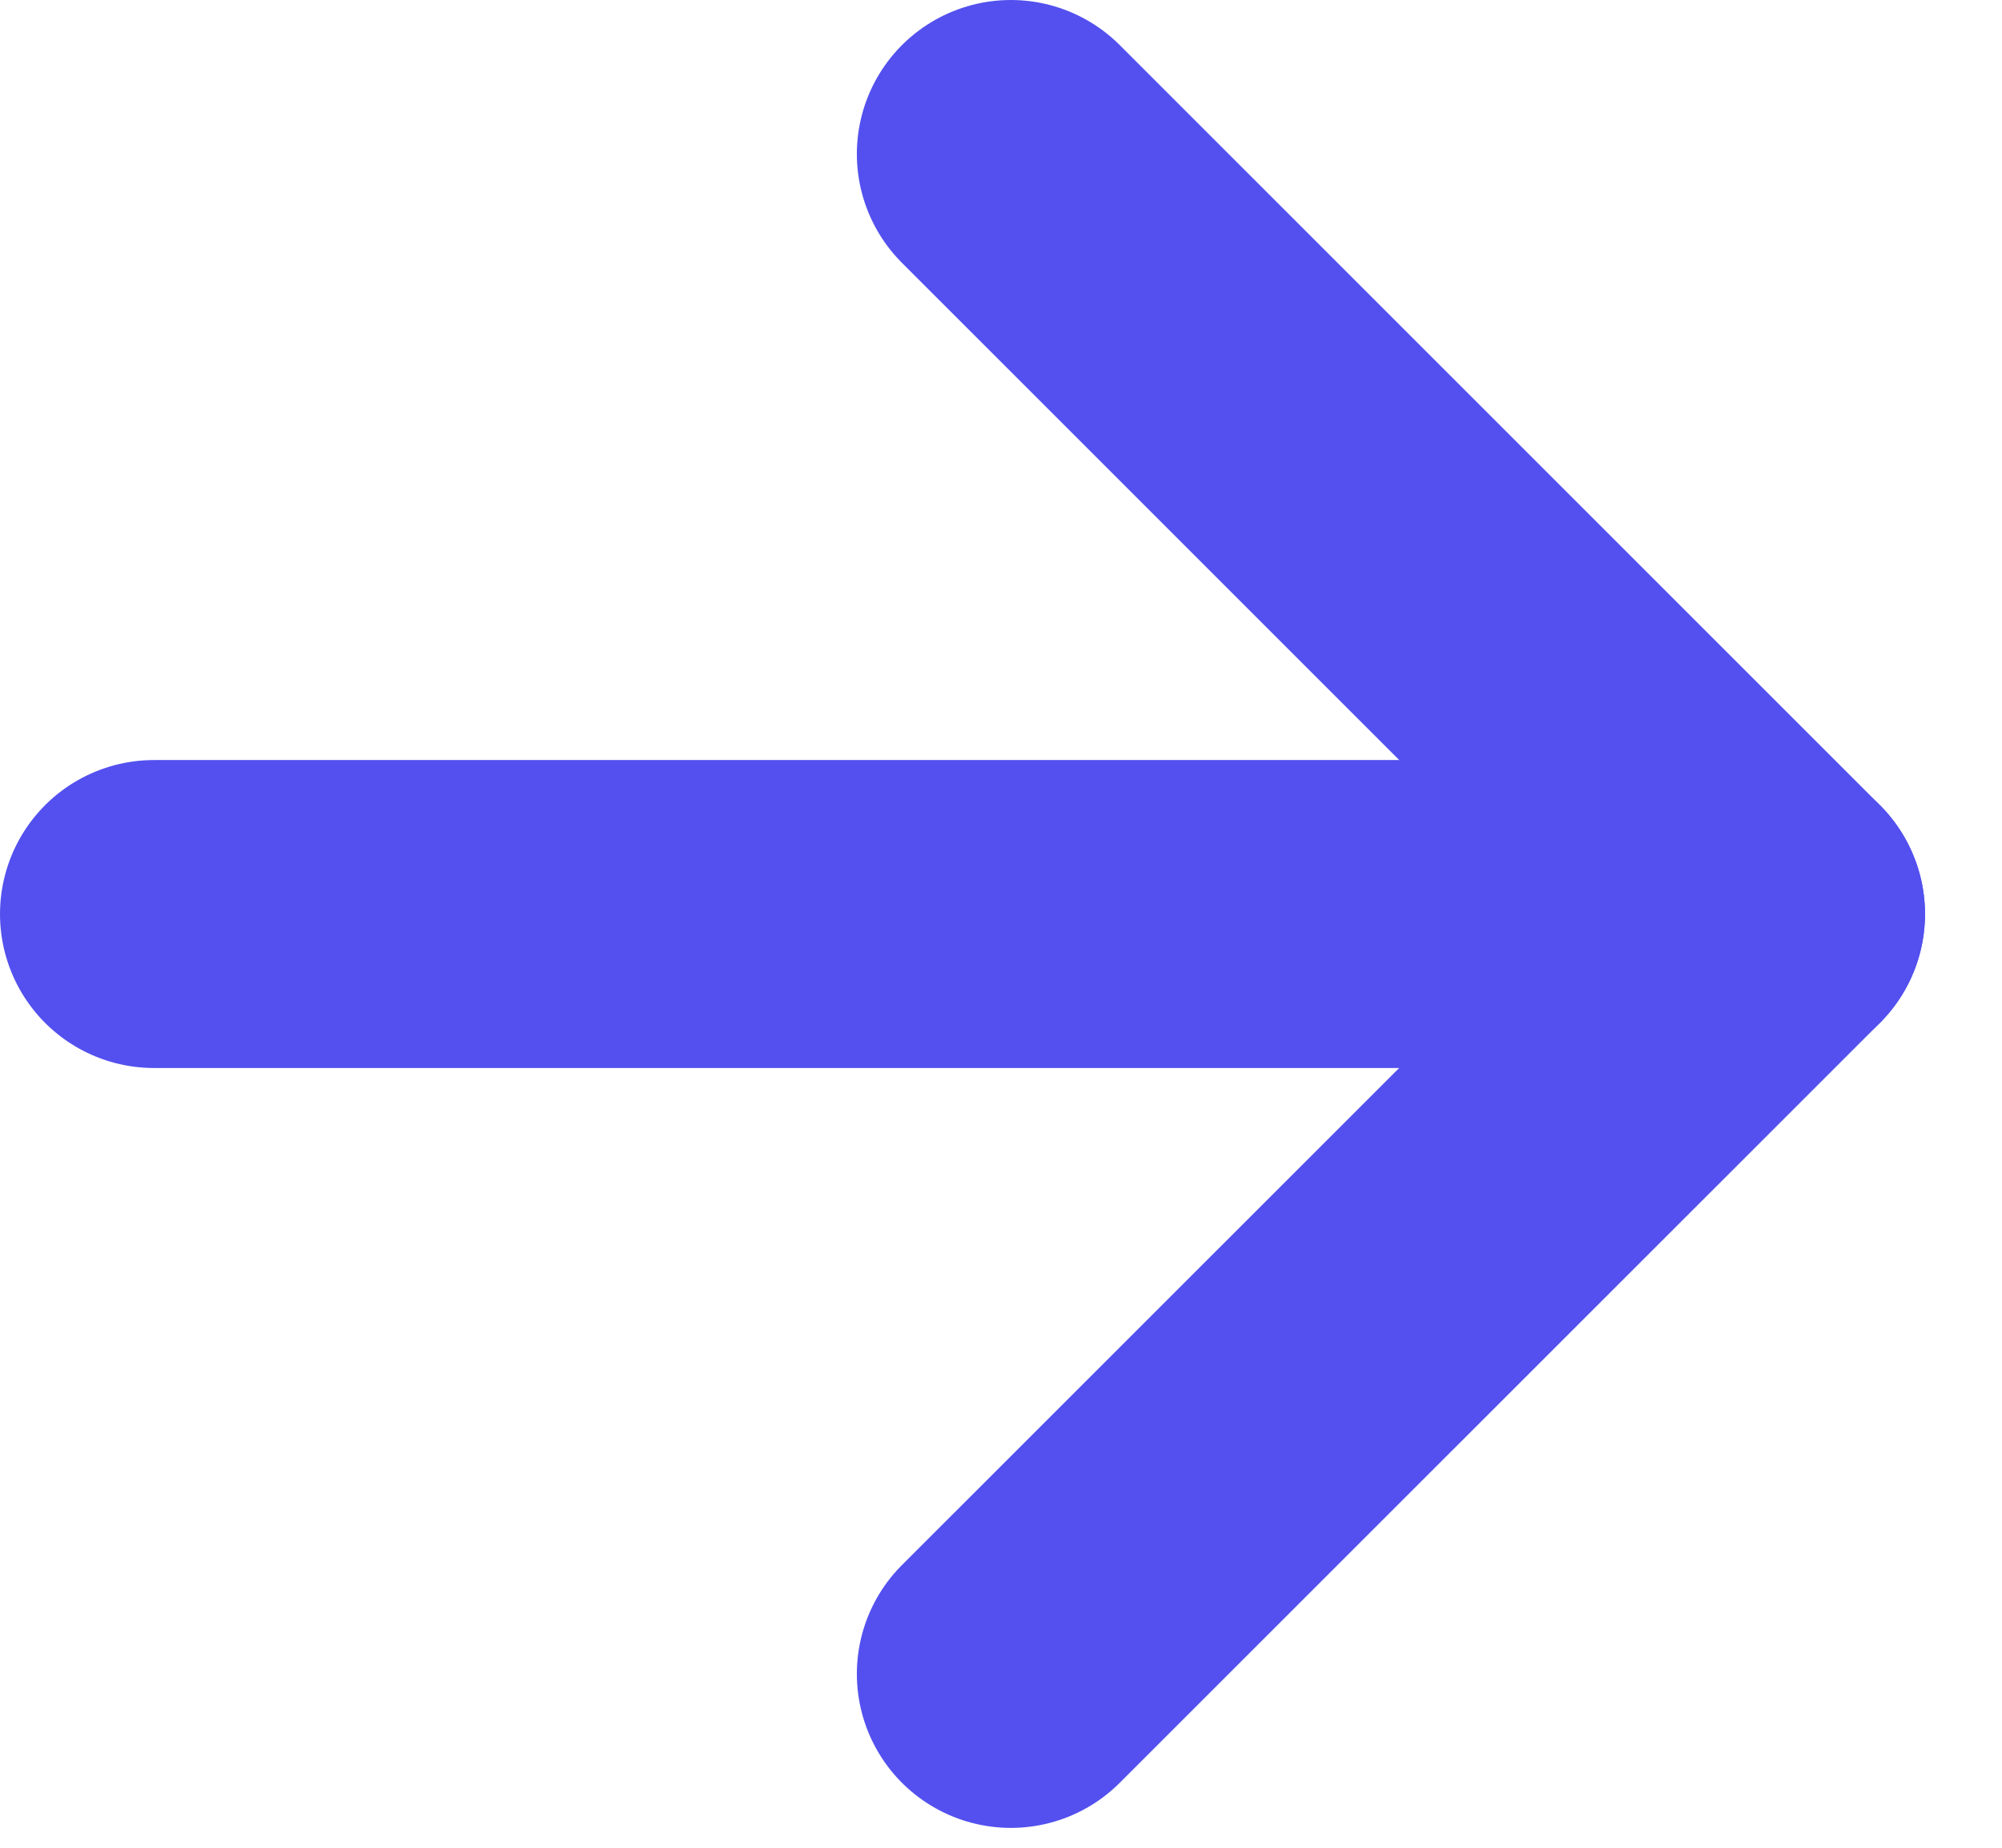
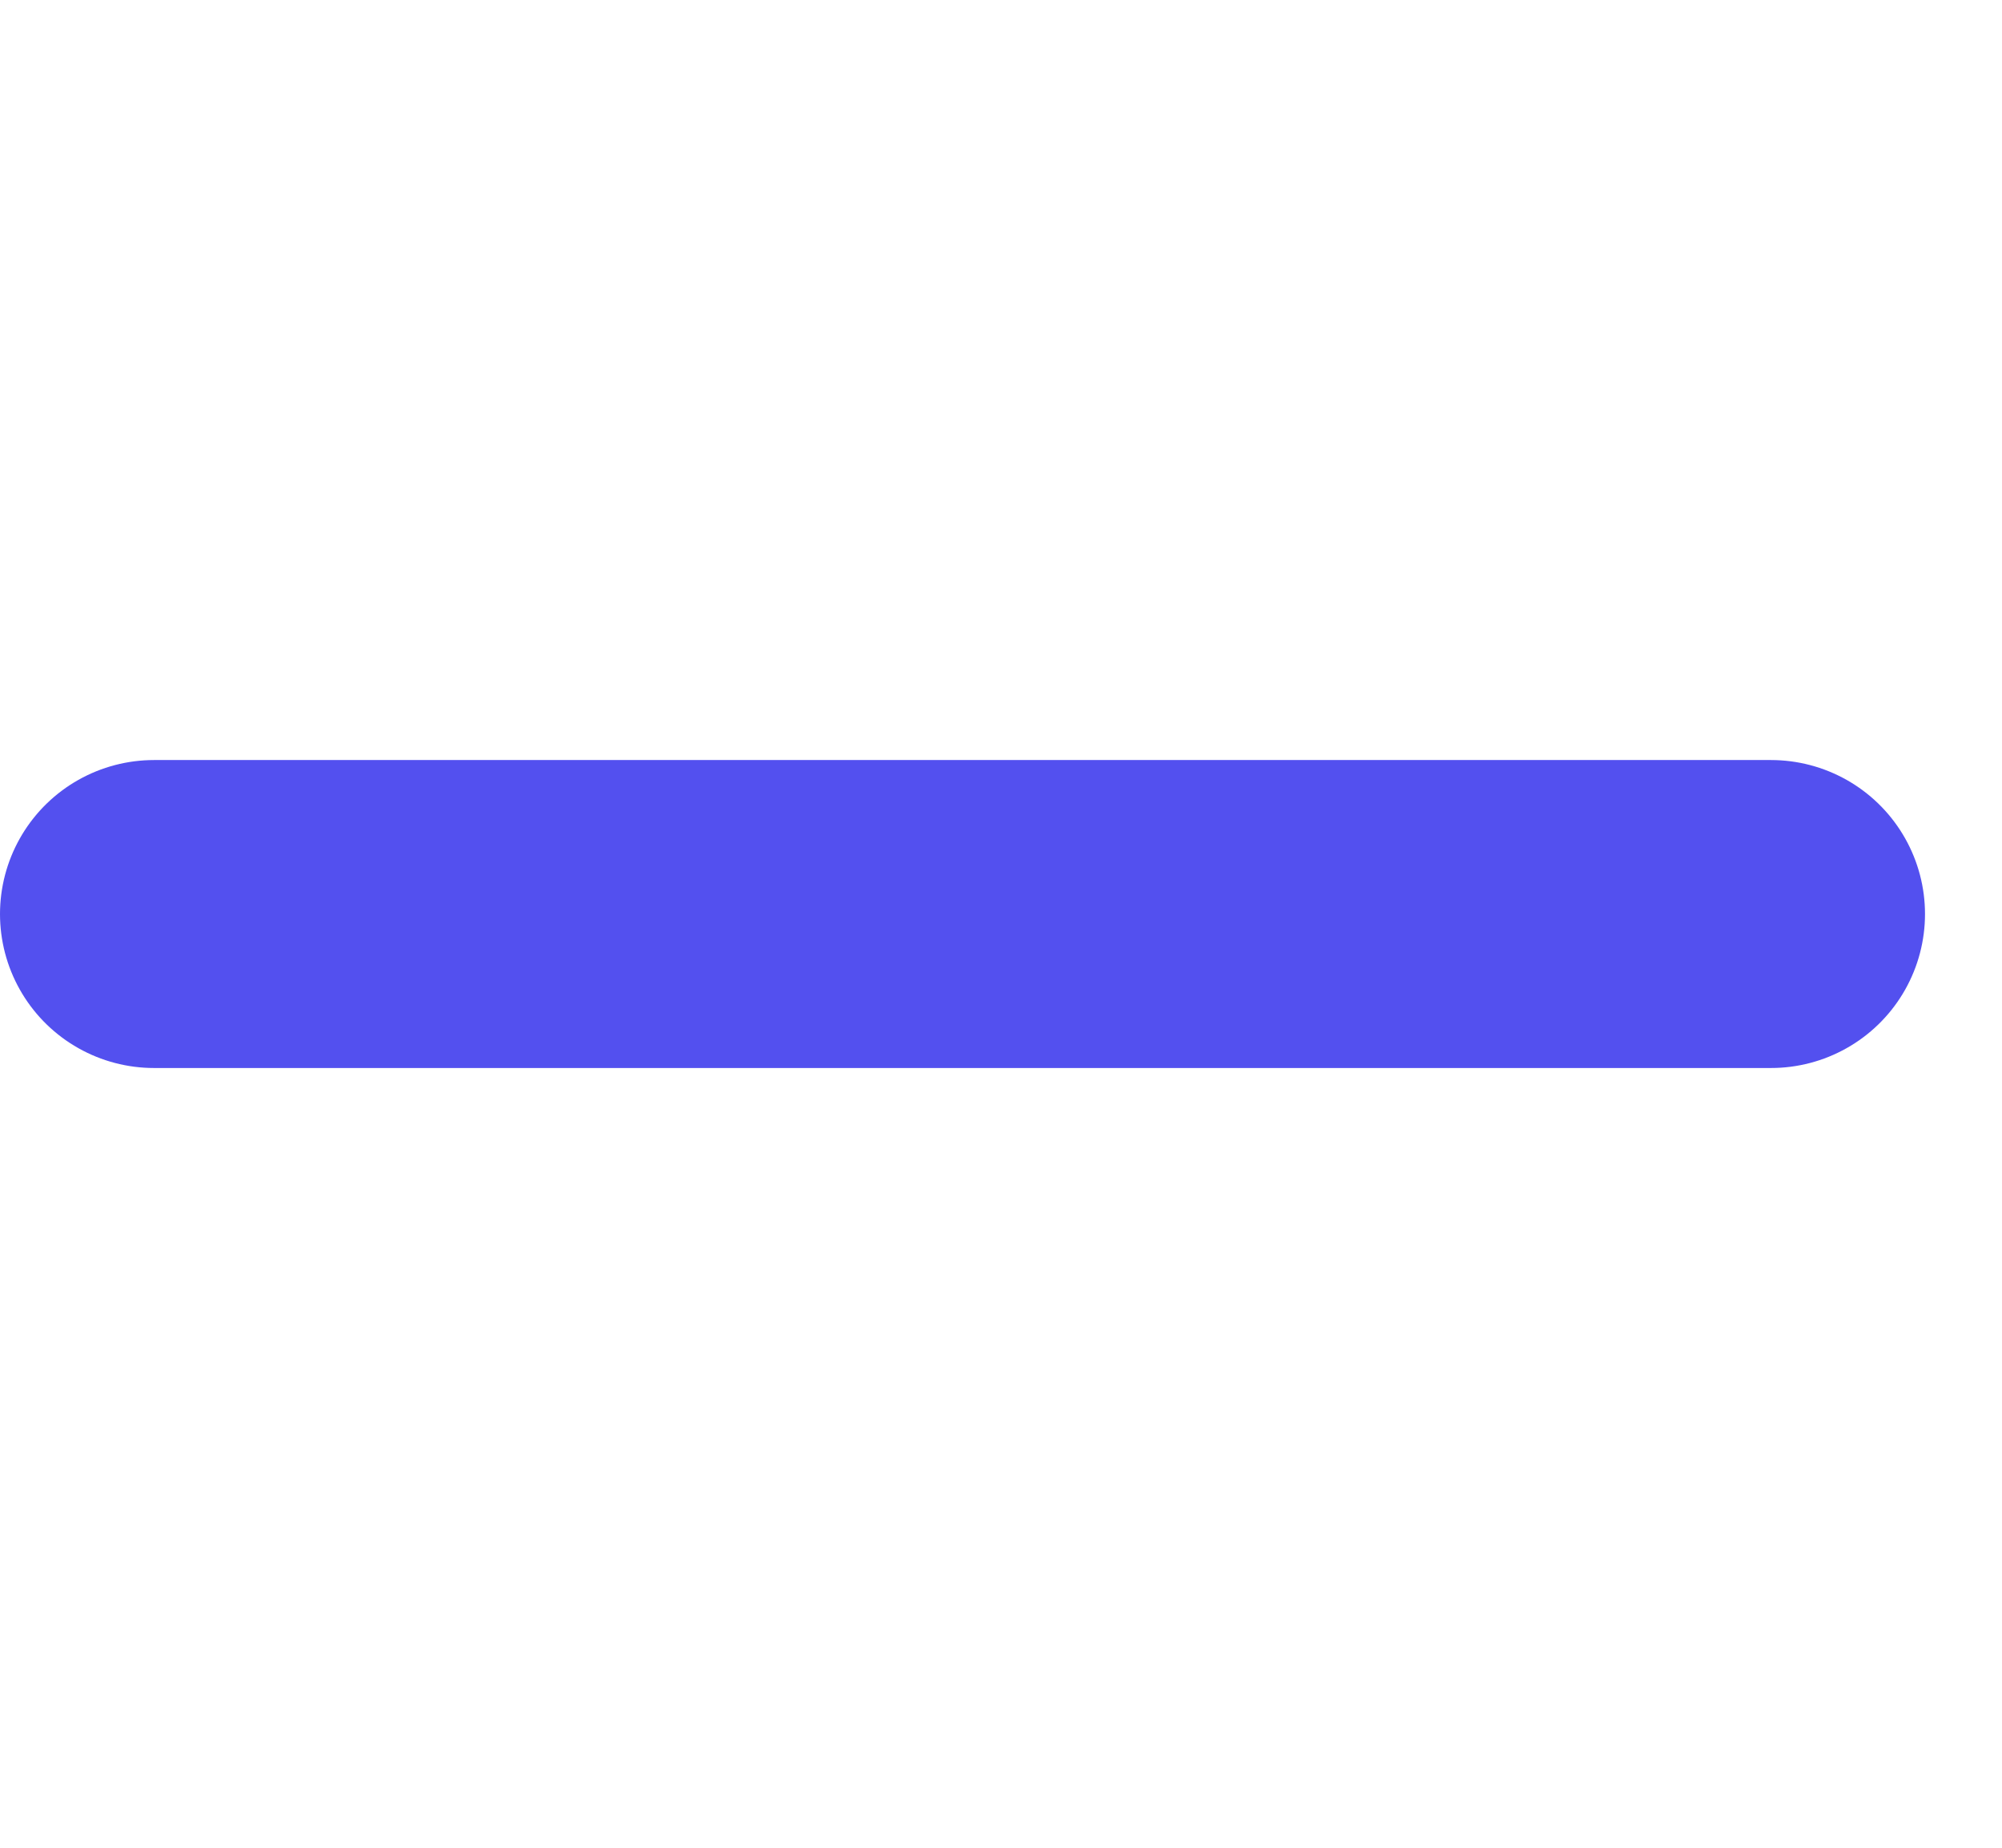
<svg xmlns="http://www.w3.org/2000/svg" width="13" height="12" viewBox="0 0 13 12" fill="none">
-   <path d="M6.564 1L11.5 5.936L6.564 10.871" stroke="#5350ef" stroke-width="2" stroke-linecap="round" stroke-linejoin="round" />
  <path d="M11.5 5.936L1 5.936" stroke="#5350ef" stroke-width="2" stroke-linecap="round" stroke-linejoin="round" />
</svg>